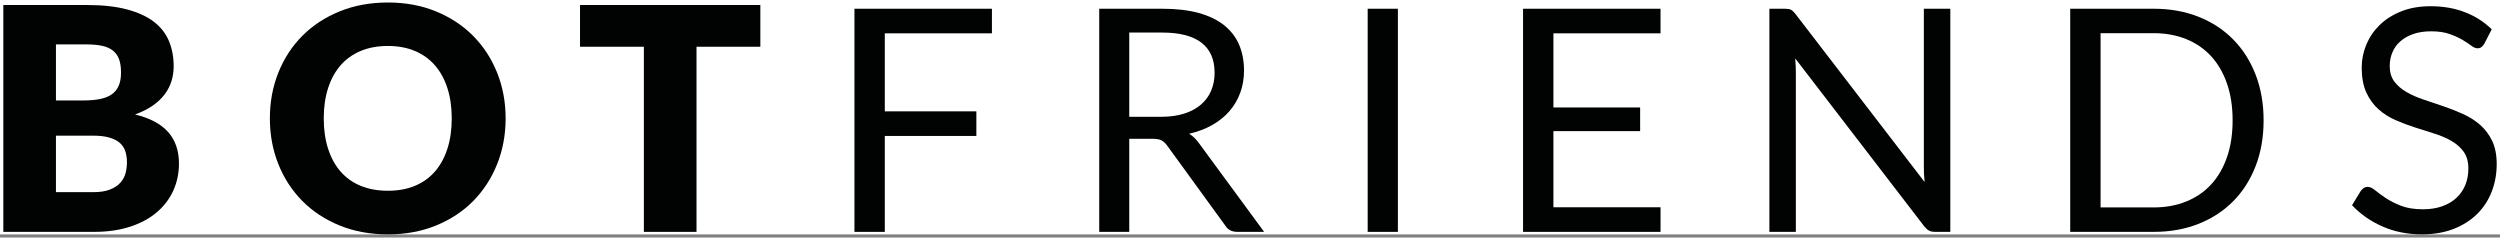
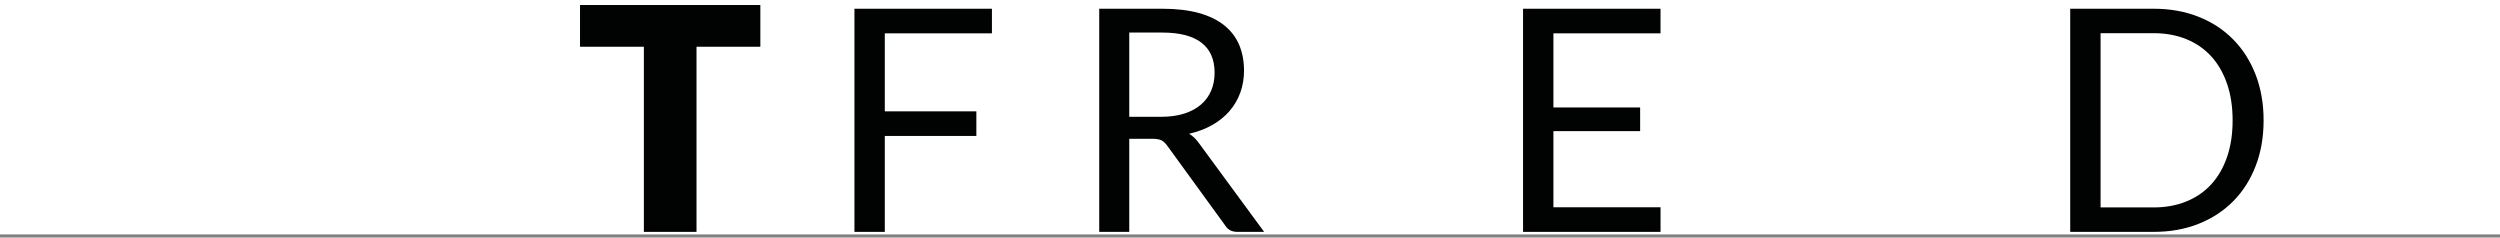
<svg xmlns="http://www.w3.org/2000/svg" width="200" height="19" viewBox="0 0 200 19" fill="none">
  <rect x="0" y="0" width="200" height="19" fill="#808080" stroke="none" />
  <g clip-path="url(#clip0_404_7)">
    <rect width="200" height="18.75" fill="white" />
    <g clip-path="url(#clip1_404_7)">
-       <path d="M0.266 18.549V0.401H6.942C8.196 0.401 9.263 0.517 10.144 0.749C11.024 0.982 11.742 1.31 12.299 1.733C12.855 2.157 13.26 2.672 13.514 3.278C13.767 3.885 13.894 4.561 13.894 5.309C13.894 5.716 13.835 6.108 13.719 6.485C13.603 6.864 13.42 7.218 13.171 7.55C12.922 7.882 12.602 8.184 12.212 8.453C11.822 8.723 11.353 8.958 10.804 9.157C12 9.448 12.884 9.92 13.458 10.571C14.03 11.223 14.317 12.06 14.317 13.081C14.317 13.853 14.167 14.572 13.868 15.237C13.569 15.901 13.131 16.481 12.554 16.974C11.976 17.469 11.264 17.854 10.418 18.133C9.57 18.411 8.603 18.55 7.515 18.55H0.266V18.549ZM4.476 8.037H6.668C7.133 8.037 7.553 8.004 7.926 7.937C8.3 7.87 8.618 7.754 8.879 7.588C9.141 7.421 9.34 7.193 9.477 6.903C9.614 6.613 9.682 6.247 9.682 5.807C9.682 5.375 9.628 5.016 9.521 4.729C9.413 4.443 9.246 4.213 9.022 4.038C8.798 3.864 8.514 3.739 8.169 3.665C7.824 3.59 7.415 3.553 6.942 3.553H4.476V8.037ZM4.476 10.852V15.373H7.441C7.997 15.373 8.452 15.303 8.805 15.161C9.158 15.021 9.434 14.837 9.633 14.613C9.832 14.389 9.969 14.136 10.044 13.853C10.118 13.571 10.156 13.285 10.156 12.994C10.156 12.662 10.112 12.363 10.025 12.097C9.938 11.832 9.788 11.608 9.576 11.425C9.364 11.242 9.084 11.101 8.735 11.001C8.386 10.901 7.946 10.852 7.414 10.852H4.476Z" fill="#010202" />
-       <path d="M40.45 9.469C40.45 10.781 40.223 12.002 39.771 13.131C39.318 14.261 38.681 15.242 37.859 16.078C37.036 16.912 36.046 17.566 34.887 18.039C33.729 18.513 32.443 18.75 31.032 18.75C29.62 18.75 28.333 18.513 27.171 18.039C26.008 17.566 25.014 16.912 24.187 16.078C23.361 15.243 22.722 14.261 22.269 13.131C21.816 12.002 21.59 10.781 21.59 9.469C21.59 8.157 21.816 6.936 22.269 5.806C22.722 4.677 23.361 3.697 24.187 2.866C25.014 2.036 26.008 1.384 27.171 0.91C28.333 0.437 29.62 0.2 31.032 0.2C32.444 0.2 33.729 0.439 34.887 0.916C36.046 1.394 37.036 2.048 37.859 2.878C38.681 3.708 39.318 4.688 39.771 5.818C40.223 6.949 40.45 8.166 40.45 9.469ZM36.139 9.469C36.139 8.572 36.023 7.764 35.791 7.046C35.558 6.327 35.224 5.719 34.788 5.221C34.352 4.722 33.819 4.341 33.187 4.075C32.556 3.81 31.838 3.677 31.032 3.677C30.218 3.677 29.494 3.81 28.859 4.075C28.223 4.341 27.687 4.723 27.251 5.221C26.815 5.719 26.481 6.327 26.249 7.046C26.016 7.764 25.9 8.571 25.9 9.469C25.9 10.374 26.016 11.186 26.249 11.904C26.481 12.622 26.815 13.23 27.251 13.729C27.687 14.227 28.223 14.607 28.859 14.869C29.494 15.13 30.219 15.261 31.032 15.261C31.838 15.261 32.556 15.13 33.187 14.869C33.819 14.607 34.352 14.227 34.788 13.729C35.224 13.23 35.559 12.622 35.791 11.904C36.023 11.186 36.139 10.374 36.139 9.469Z" fill="#010202" />
      <path d="M60.828 0.401V3.739H55.721V18.55H51.51V3.739H46.402V0.401H60.828Z" fill="#010202" />
      <path d="M79.354 0.699V2.667H70.784V8.908H78.109V10.876H70.784V18.55H68.356V0.699H79.354Z" fill="#010202" />
      <path d="M90.341 11.101V18.55H87.938V0.699H92.982C94.112 0.699 95.087 0.814 95.909 1.042C96.732 1.27 97.41 1.6 97.946 2.032C98.482 2.464 98.878 2.985 99.136 3.595C99.394 4.206 99.522 4.889 99.522 5.644C99.522 6.275 99.422 6.865 99.223 7.413C99.024 7.961 98.735 8.453 98.358 8.889C97.979 9.325 97.518 9.697 96.975 10.004C96.431 10.311 95.814 10.544 95.126 10.702C95.425 10.876 95.69 11.13 95.923 11.462L101.13 18.55H98.988C98.548 18.55 98.224 18.379 98.017 18.039L93.383 11.662C93.242 11.462 93.088 11.319 92.922 11.232C92.756 11.145 92.507 11.102 92.175 11.102H90.341V11.101ZM90.341 9.344H92.87C93.576 9.344 94.197 9.259 94.733 9.089C95.268 8.918 95.717 8.678 96.078 8.366C96.44 8.055 96.711 7.683 96.894 7.251C97.077 6.819 97.168 6.342 97.168 5.818C97.168 4.755 96.817 3.954 96.115 3.414C95.413 2.874 94.369 2.605 92.982 2.605H90.341V9.344Z" fill="#010202" />
-       <path d="M111.831 18.55H109.414V0.699H111.831V18.55Z" fill="#010202" />
      <path d="M132.842 0.699V2.667H124.273V8.597H131.211V10.49H124.273V16.582H132.843V18.55H121.844V0.699H132.842Z" fill="#010202" />
-       <path d="M143.276 0.78C143.38 0.834 143.498 0.944 143.631 1.11L153.97 14.564C153.945 14.348 153.928 14.138 153.92 13.935C153.912 13.732 153.908 13.534 153.908 13.343V0.699H156.025V18.55H154.804C154.613 18.55 154.453 18.517 154.325 18.45C154.196 18.383 154.07 18.271 153.945 18.114L143.618 4.673C143.635 4.881 143.647 5.084 143.656 5.283C143.664 5.482 143.668 5.666 143.668 5.831V18.55H141.551V0.699H142.796C143.012 0.699 143.172 0.726 143.276 0.78Z" fill="#010202" />
      <path d="M181.088 9.631C181.088 10.968 180.876 12.185 180.452 13.281C180.029 14.377 179.431 15.315 178.659 16.096C177.887 16.877 176.96 17.481 175.881 17.909C174.801 18.337 173.606 18.55 172.294 18.55H165.617V0.699H172.294C173.606 0.699 174.802 0.913 175.881 1.341C176.96 1.769 177.887 2.374 178.659 3.159C179.431 3.944 180.029 4.885 180.452 5.981C180.876 7.078 181.088 8.294 181.088 9.631ZM178.609 9.631C178.609 8.535 178.46 7.555 178.16 6.691C177.861 5.827 177.438 5.097 176.89 4.498C176.342 3.901 175.677 3.444 174.897 3.128C174.116 2.813 173.248 2.654 172.294 2.654H168.046V16.594H172.294C173.249 16.594 174.116 16.436 174.897 16.12C175.678 15.805 176.342 15.35 176.89 14.756C177.438 14.162 177.862 13.434 178.16 12.57C178.46 11.707 178.609 10.727 178.609 9.631Z" fill="#010202" />
-       <path d="M198.751 3.489C198.677 3.614 198.598 3.707 198.514 3.769C198.431 3.832 198.323 3.863 198.19 3.863C198.049 3.863 197.886 3.793 197.698 3.651C197.511 3.51 197.275 3.354 196.989 3.184C196.702 3.013 196.358 2.858 195.955 2.717C195.552 2.576 195.065 2.505 194.491 2.505C193.951 2.505 193.474 2.577 193.058 2.722C192.643 2.868 192.296 3.065 192.018 3.314C191.74 3.563 191.53 3.856 191.39 4.193C191.248 4.529 191.178 4.893 191.178 5.282C191.178 5.781 191.3 6.193 191.545 6.521C191.79 6.849 192.114 7.13 192.517 7.362C192.919 7.595 193.376 7.797 193.887 7.966C194.398 8.137 194.921 8.313 195.457 8.496C195.993 8.678 196.516 8.884 197.026 9.113C197.537 9.341 197.994 9.629 198.397 9.978C198.799 10.327 199.123 10.755 199.369 11.261C199.614 11.768 199.736 12.391 199.736 13.13C199.736 13.911 199.603 14.644 199.338 15.329C199.072 16.014 198.684 16.61 198.173 17.116C197.662 17.622 197.035 18.021 196.292 18.312C195.549 18.602 194.704 18.748 193.757 18.748C192.602 18.748 191.55 18.538 190.599 18.119C189.648 17.7 188.837 17.133 188.164 16.419L188.862 15.273C188.928 15.181 189.009 15.105 189.105 15.042C189.2 14.98 189.306 14.949 189.422 14.949C189.597 14.949 189.796 15.042 190.02 15.229C190.244 15.416 190.525 15.621 190.861 15.845C191.198 16.07 191.604 16.275 192.082 16.462C192.559 16.649 193.142 16.742 193.832 16.742C194.405 16.742 194.916 16.663 195.364 16.506C195.813 16.348 196.192 16.125 196.504 15.839C196.815 15.553 197.054 15.21 197.22 14.811C197.386 14.413 197.469 13.969 197.469 13.478C197.469 12.938 197.346 12.497 197.102 12.152C196.857 11.807 196.535 11.519 196.136 11.286C195.738 11.054 195.282 10.857 194.772 10.694C194.262 10.533 193.738 10.366 193.202 10.196C192.666 10.025 192.143 9.829 191.633 9.604C191.122 9.38 190.667 9.089 190.269 8.732C189.87 8.375 189.548 7.929 189.303 7.393C189.058 6.857 188.936 6.195 188.936 5.406C188.936 4.775 189.058 4.165 189.303 3.575C189.548 2.985 189.903 2.462 190.368 2.005C190.833 1.549 191.408 1.183 192.094 0.909C192.778 0.635 193.566 0.498 194.454 0.498C195.451 0.498 196.36 0.656 197.182 0.972C198.005 1.288 198.722 1.744 199.338 2.342L198.751 3.489Z" fill="#010202" />
    </g>
  </g>
  <defs>
    <clipPath id="clip0_404_7">
      <rect width="200" height="18.75" fill="white" />
    </clipPath>
    <clipPath id="clip1_404_7">
      <rect width="200" height="18.95" fill="white" />
    </clipPath>
  </defs>
</svg>